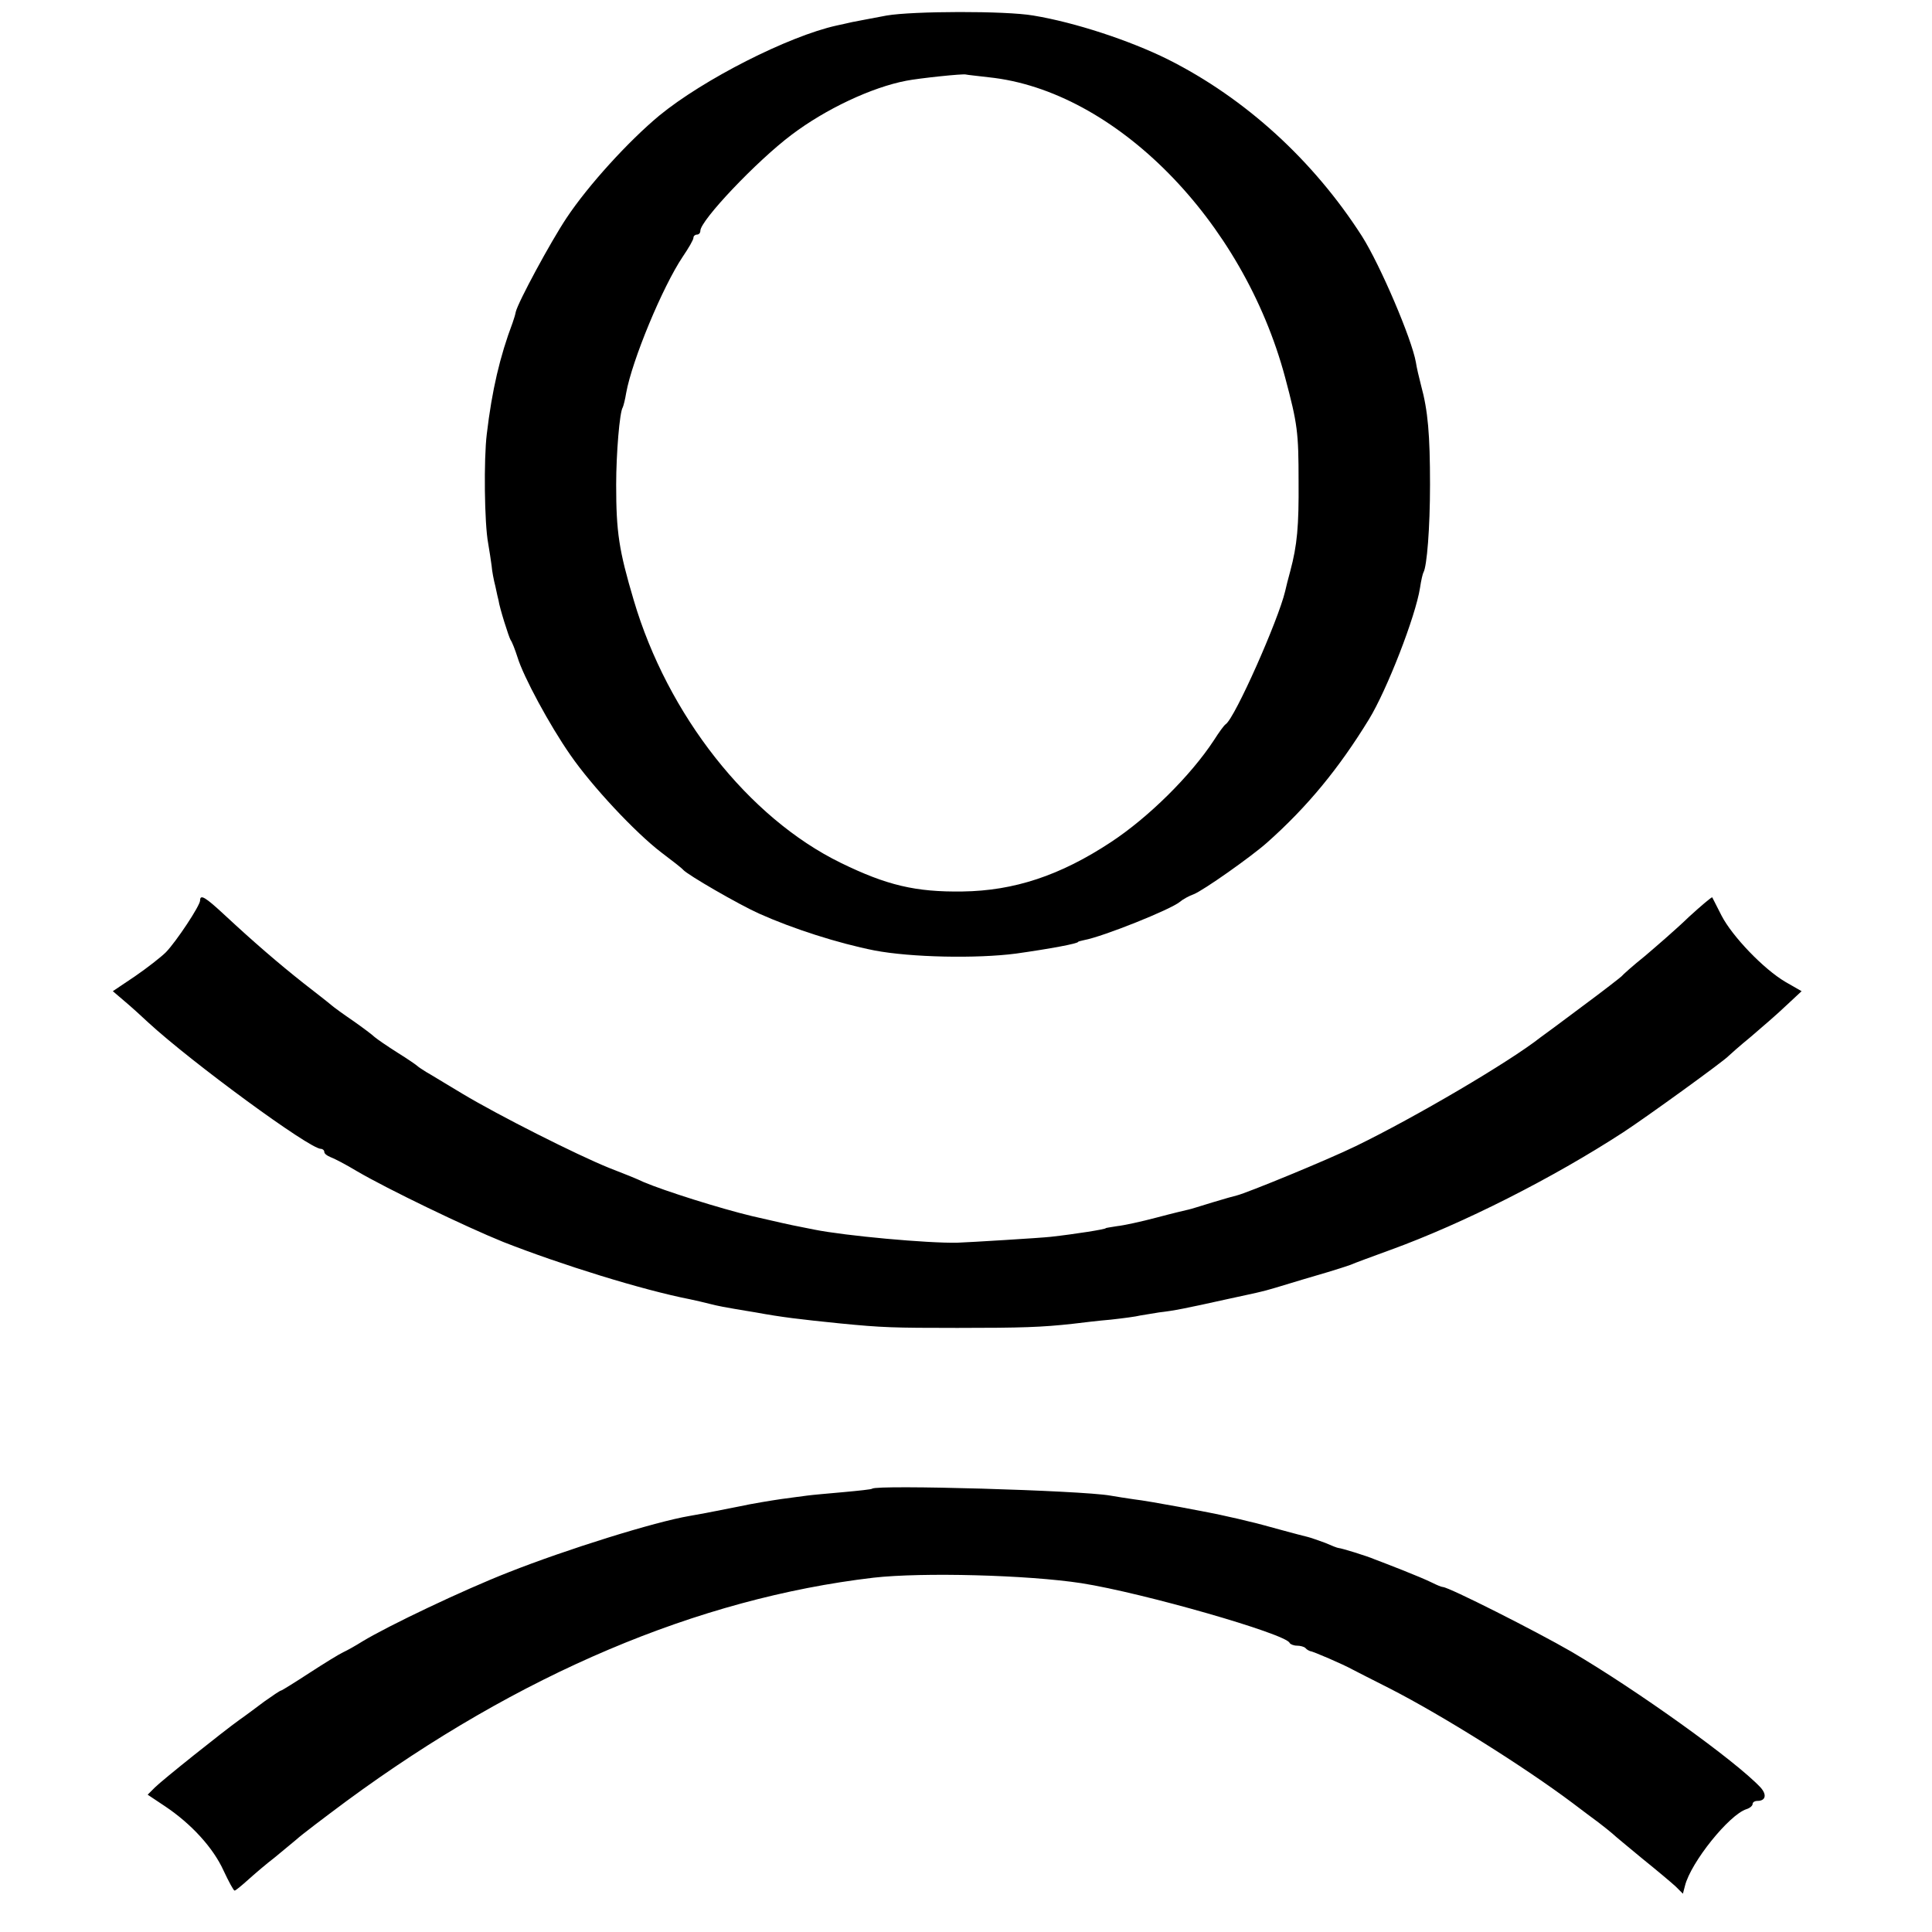
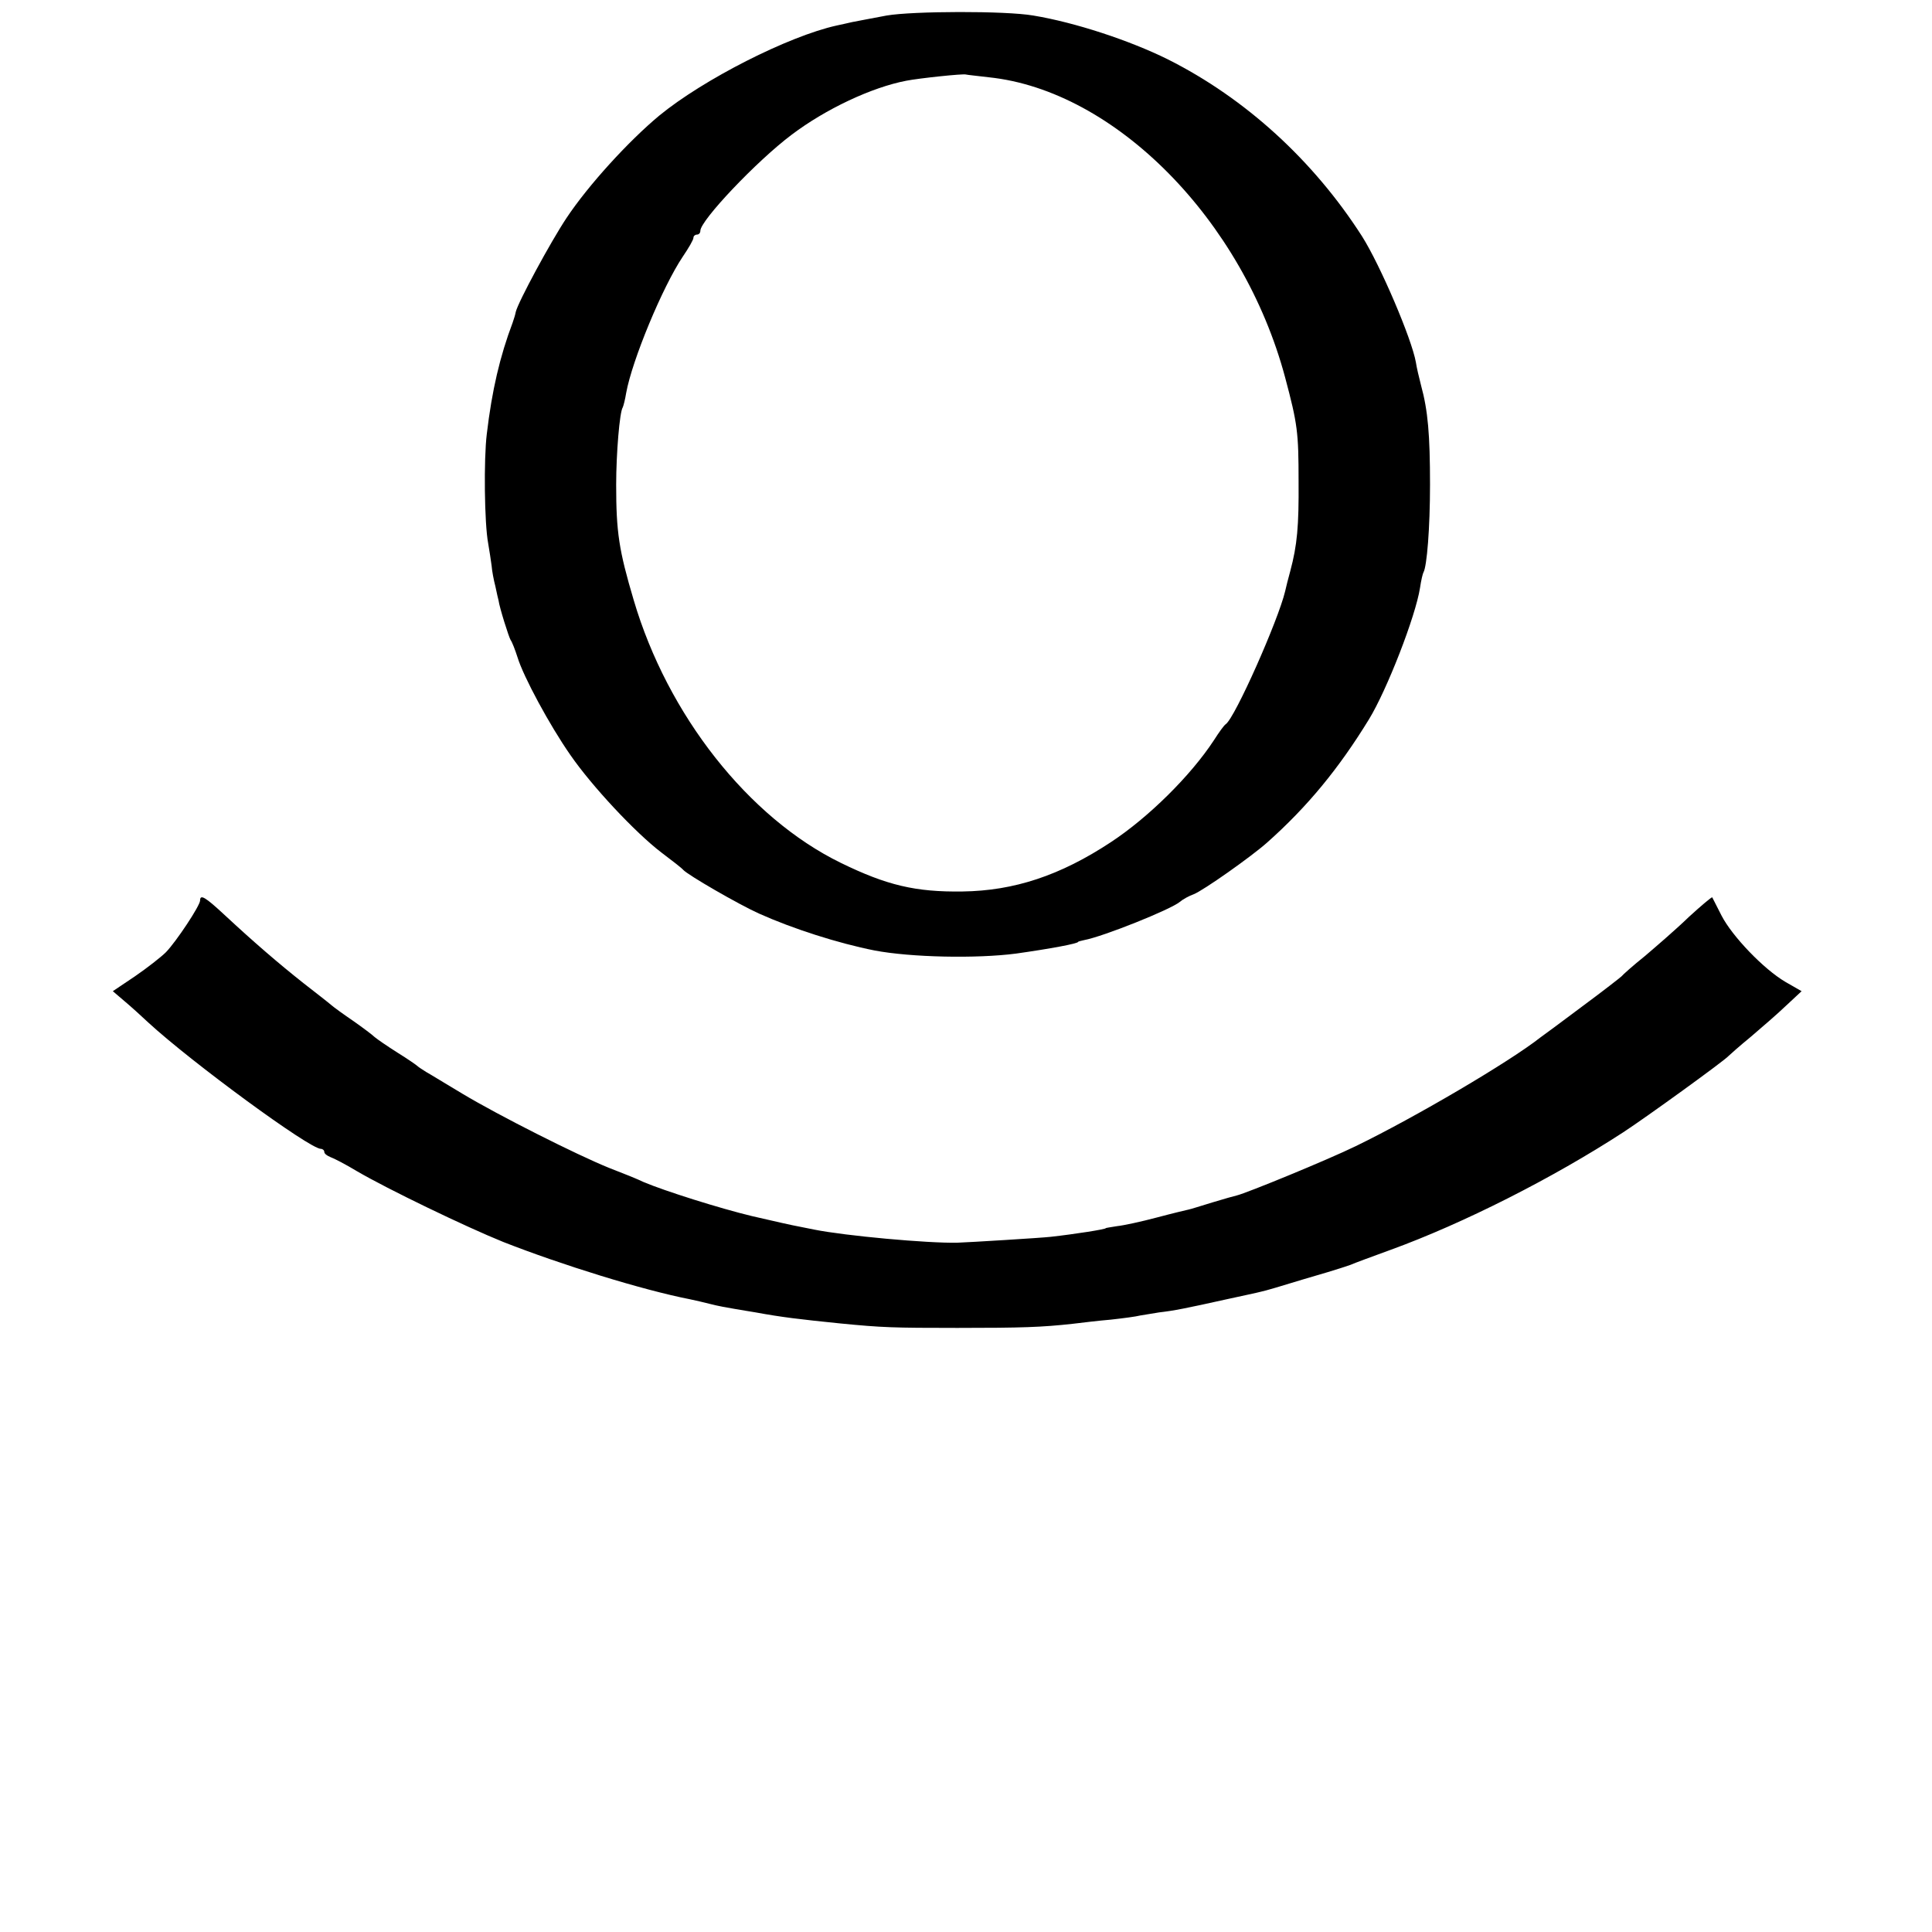
<svg xmlns="http://www.w3.org/2000/svg" version="1.0" width="560pt" height="560pt" viewBox="0 0 560 560" preserveAspectRatio="xMidYMid meet">
  <g transform="translate(0,560) scale(0.1,-0.1)" fill="#000000" stroke="none">
    <path d="M2570 5555 c-41 -8 -86 -16 -100 -19 -14 -3 -34 -8 -45 -10 -140 -31 -386 -156 -514 -261 -89 -74 -206 -202 -269 -297 -46 -69 -140 -243 -147 -272 -1 -6 -5 -20 -9 -31 -37 -98 -60 -196 -75 -323 -9 -73 -7 -259 4 -317 4 -22 8 -51 10 -65 1 -14 6 -41 11 -60 4 -19 8 -37 9 -40 3 -22 30 -107 35 -115 4 -5 13 -28 20 -50 17 -56 93 -197 153 -283 62 -90 188 -225 264 -283 32 -24 60 -46 63 -50 13 -15 162 -101 220 -127 98 -44 229 -86 335 -107 105 -20 295 -24 410 -9 99 14 180 29 180 34 0 1 8 3 17 5 55 10 252 89 278 111 8 7 26 17 40 22 28 11 167 109 213 150 117 104 208 215 295 357 52 85 135 298 148 381 3 21 8 42 10 45 10 17 19 129 19 254 0 145 -6 215 -26 288 -6 23 -13 53 -15 67 -12 68 -103 281 -156 365 -141 220 -338 400 -563 513 -111 55 -269 107 -390 127 -81 14 -349 13 -425 0z m296 -179 c366 -38 737 -414 859 -870 36 -135 39 -159 39 -301 1 -130 -4 -185 -24 -260 -6 -22 -13 -49 -15 -59 -20 -84 -145 -366 -172 -385 -5 -3 -20 -24 -34 -46 -68 -104 -191 -225 -299 -296 -147 -97 -281 -141 -430 -143 -136 -2 -220 18 -353 83 -268 131 -502 429 -600 761 -43 145 -51 197 -51 335 0 90 10 211 19 224 2 4 7 23 10 42 17 94 105 307 164 395 17 25 31 49 31 55 0 5 5 9 10 9 6 0 10 5 10 11 0 30 163 202 264 278 99 75 233 138 333 157 35 7 166 21 173 18 3 -1 33 -4 66 -8z" />
    <path d="M580 2990 c0 -15 -69 -119 -99 -150 -14 -14 -55 -46 -90 -70 l-64 -43 34 -29 c19 -16 50 -44 69 -62 125 -115 467 -366 500 -366 5 0 10 -4 10 -9 0 -5 8 -11 18 -15 9 -3 44 -21 77 -41 89 -52 315 -161 424 -205 168 -66 403 -139 541 -166 14 -3 41 -9 60 -14 19 -5 51 -11 70 -14 19 -3 46 -8 60 -10 76 -14 127 -20 245 -32 122 -12 154 -13 340 -13 187 0 245 2 335 12 25 3 74 9 110 12 36 4 74 9 85 12 11 2 36 6 55 9 43 5 74 11 200 39 41 9 84 18 95 21 11 2 65 18 120 35 55 16 105 31 110 33 6 2 19 6 30 10 11 5 63 24 115 43 212 77 472 209 675 341 66 43 294 208 305 221 3 3 32 29 65 56 33 28 79 68 103 91 l44 41 -47 27 c-63 37 -154 132 -185 192 -14 27 -26 51 -27 53 -1 2 -32 -24 -68 -57 -35 -34 -93 -84 -127 -113 -35 -28 -65 -55 -68 -59 -3 -3 -54 -43 -115 -88 -60 -45 -114 -85 -120 -89 -90 -71 -364 -232 -535 -315 -82 -40 -316 -136 -345 -143 -5 -1 -37 -10 -70 -20 -33 -10 -64 -20 -70 -21 -5 -1 -47 -11 -92 -23 -45 -12 -96 -23 -115 -25 -18 -3 -33 -5 -33 -6 0 -3 -88 -17 -160 -25 -25 -3 -238 -16 -270 -17 -85 -2 -326 20 -415 38 -14 3 -34 7 -45 9 -17 3 -66 14 -135 30 -92 22 -254 73 -315 99 -16 8 -61 26 -100 41 -94 38 -320 152 -425 215 -47 28 -94 57 -105 63 -11 7 -22 14 -25 17 -3 3 -29 21 -58 39 -30 19 -59 39 -66 45 -6 6 -34 27 -61 46 -28 19 -57 40 -65 47 -8 7 -44 35 -80 63 -72 57 -143 118 -228 197 -57 53 -72 62 -72 43z" />
-     <path d="M2528 1285 c-1 -2 -39 -6 -83 -10 -44 -4 -91 -8 -105 -10 -14 -2 -47 -6 -75 -10 -27 -4 -84 -13 -125 -22 -100 -20 -102 -20 -141 -27 -101 -17 -357 -97 -524 -163 -133 -52 -349 -155 -425 -201 -19 -12 -44 -26 -55 -31 -11 -5 -55 -32 -98 -60 -43 -28 -80 -51 -82 -51 -3 0 -25 -15 -49 -32 -24 -18 -56 -42 -72 -53 -46 -33 -223 -174 -245 -196 l-21 -21 51 -34 c76 -51 139 -120 169 -186 15 -32 29 -58 32 -58 3 0 21 15 41 33 20 18 53 46 74 62 20 17 49 40 64 53 14 13 80 63 146 112 499 367 1017 587 1527 647 141 16 447 8 603 -16 178 -28 593 -147 603 -173 2 -4 12 -8 21 -8 10 0 21 -3 25 -7 4 -5 11 -8 14 -9 7 0 97 -39 122 -53 8 -4 58 -30 110 -56 152 -78 388 -226 528 -331 26 -20 60 -45 76 -57 16 -12 34 -27 40 -32 6 -6 45 -38 86 -72 41 -33 85 -70 97 -81 l21 -21 6 23 c17 68 128 206 178 222 10 3 18 10 18 15 0 5 6 9 14 9 24 0 28 18 9 39 -72 77 -358 282 -549 394 -102 59 -355 187 -372 187 -4 0 -18 6 -32 13 -14 7 -52 23 -85 36 -33 13 -69 27 -80 31 -23 10 -98 33 -105 33 -3 0 -21 7 -39 15 -19 7 -42 15 -50 17 -9 2 -43 11 -76 20 -33 9 -76 21 -95 25 -19 5 -46 11 -60 14 -45 11 -234 46 -272 50 -21 3 -53 8 -70 11 -85 15 -677 32 -690 20z" />
  </g>
</svg>